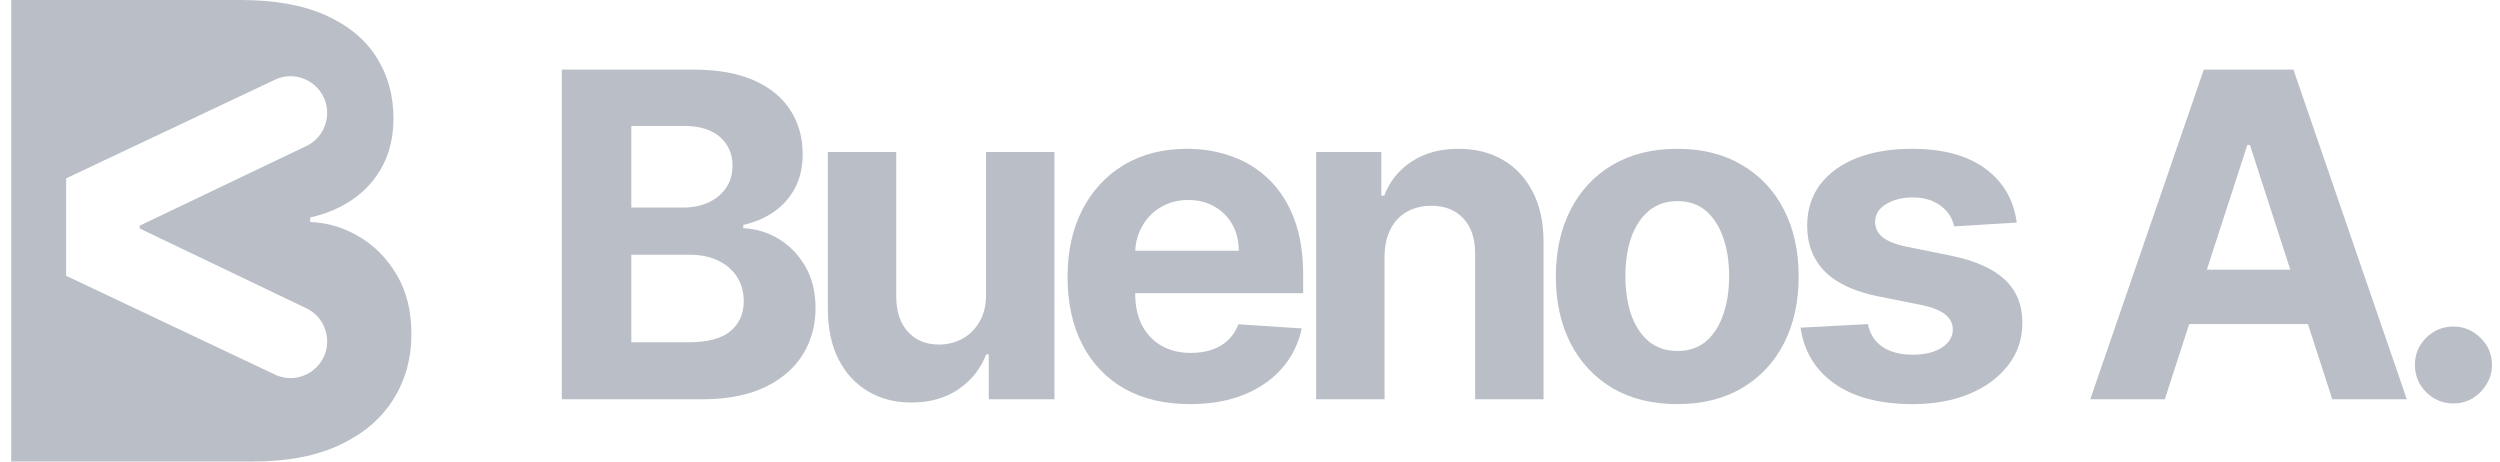
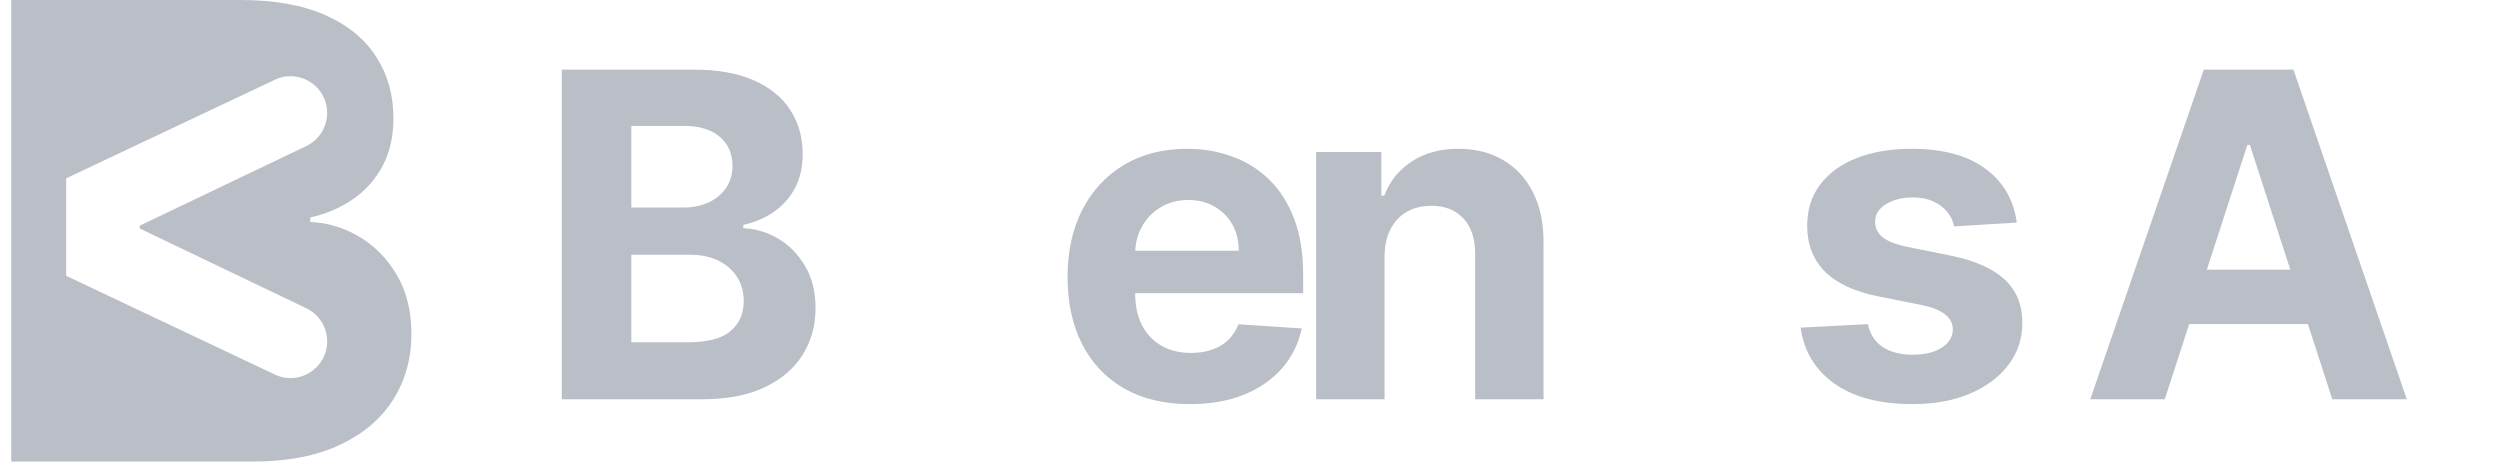
<svg xmlns="http://www.w3.org/2000/svg" width="130" height="24" viewBox="0 0 130 24" fill="none">
  <path d="M29.213 20.762V3.62H36.061C37.319 3.62 38.369 3.807 39.209 4.181C40.05 4.554 40.682 5.073 41.105 5.737C41.528 6.396 41.74 7.155 41.74 8.014C41.74 8.684 41.606 9.273 41.339 9.78C41.072 10.283 40.704 10.696 40.236 11.019C39.774 11.337 39.245 11.563 38.65 11.697V11.865C39.301 11.893 39.911 12.077 40.479 12.417C41.052 12.758 41.517 13.235 41.873 13.848C42.23 14.457 42.408 15.182 42.408 16.025C42.408 16.934 42.182 17.746 41.731 18.46C41.286 19.169 40.626 19.73 39.752 20.143C38.878 20.556 37.801 20.762 36.52 20.762H29.213ZM32.829 17.799H35.777C36.785 17.799 37.52 17.607 37.982 17.222C38.444 16.831 38.675 16.312 38.675 15.665C38.675 15.191 38.561 14.772 38.333 14.409C38.104 14.046 37.778 13.762 37.355 13.555C36.938 13.349 36.44 13.246 35.86 13.246H32.829V17.799ZM32.829 10.793H35.51C36.005 10.793 36.445 10.707 36.829 10.534C37.219 10.355 37.525 10.104 37.748 9.78C37.976 9.457 38.09 9.069 38.09 8.617C38.09 7.997 37.87 7.498 37.431 7.119C36.996 6.739 36.378 6.549 35.577 6.549H32.829V10.793Z" fill="#BABEC6" />
-   <path d="M51.274 15.288V7.905H54.831V20.762H51.415V18.427H51.282C50.992 19.18 50.511 19.786 49.837 20.243C49.169 20.701 48.353 20.93 47.39 20.93C46.533 20.93 45.779 20.735 45.127 20.344C44.476 19.953 43.967 19.398 43.599 18.678C43.237 17.958 43.053 17.096 43.048 16.092V7.905H46.605V15.456C46.611 16.215 46.814 16.814 47.215 17.255C47.616 17.696 48.153 17.916 48.827 17.916C49.255 17.916 49.656 17.819 50.029 17.623C50.402 17.423 50.703 17.127 50.931 16.736C51.165 16.346 51.279 15.863 51.274 15.288Z" fill="#BABEC6" />
  <path d="M61.876 21.014C60.557 21.014 59.421 20.746 58.469 20.21C57.523 19.669 56.793 18.904 56.281 17.916C55.769 16.923 55.513 15.748 55.513 14.393C55.513 13.07 55.769 11.909 56.281 10.91C56.793 9.912 57.514 9.133 58.444 8.575C59.379 8.017 60.476 7.738 61.734 7.738C62.581 7.738 63.368 7.875 64.098 8.148C64.833 8.416 65.473 8.821 66.018 9.362C66.57 9.903 66.998 10.584 67.305 11.404C67.611 12.219 67.764 13.173 67.764 14.267V15.246H56.932V13.037H64.415C64.415 12.523 64.304 12.068 64.081 11.672C63.858 11.276 63.549 10.966 63.154 10.743C62.764 10.514 62.31 10.4 61.793 10.4C61.253 10.4 60.774 10.525 60.356 10.777C59.944 11.022 59.621 11.354 59.388 11.773C59.154 12.185 59.034 12.646 59.029 13.154V15.255C59.029 15.891 59.145 16.44 59.379 16.904C59.619 17.367 59.956 17.724 60.39 17.975C60.824 18.226 61.339 18.352 61.935 18.352C62.33 18.352 62.692 18.296 63.02 18.184C63.349 18.073 63.63 17.905 63.864 17.682C64.098 17.459 64.276 17.185 64.398 16.862L67.689 17.079C67.522 17.872 67.179 18.564 66.662 19.155C66.149 19.741 65.487 20.199 64.674 20.528C63.867 20.852 62.934 21.014 61.876 21.014Z" fill="#BABEC6" />
  <path d="M71.997 13.329V20.762H68.439V7.905H71.83V10.174H71.98C72.264 9.426 72.74 8.835 73.408 8.399C74.076 7.958 74.886 7.738 75.838 7.738C76.729 7.738 77.506 7.933 78.168 8.324C78.831 8.715 79.346 9.273 79.713 9.998C80.081 10.718 80.264 11.577 80.264 12.576V20.762H76.707V13.212C76.712 12.425 76.512 11.812 76.106 11.371C75.699 10.924 75.14 10.701 74.427 10.701C73.948 10.701 73.525 10.804 73.158 11.011C72.796 11.217 72.512 11.519 72.306 11.915C72.105 12.306 72.002 12.777 71.997 13.329Z" fill="#BABEC6" />
-   <path d="M87.218 21.014C85.921 21.014 84.799 20.737 83.853 20.185C82.912 19.627 82.185 18.851 81.673 17.858C81.161 16.859 80.904 15.701 80.904 14.384C80.904 13.056 81.161 11.895 81.673 10.902C82.185 9.903 82.912 9.127 83.853 8.575C84.799 8.017 85.921 7.738 87.218 7.738C88.515 7.738 89.634 8.017 90.575 8.575C91.522 9.127 92.251 9.903 92.763 10.902C93.275 11.895 93.531 13.056 93.531 14.384C93.531 15.701 93.275 16.859 92.763 17.858C92.251 18.851 91.522 19.627 90.575 20.185C89.634 20.737 88.515 21.014 87.218 21.014ZM87.235 18.251C87.825 18.251 88.317 18.084 88.713 17.749C89.108 17.409 89.406 16.945 89.607 16.36C89.812 15.774 89.915 15.107 89.915 14.359C89.915 13.611 89.812 12.944 89.607 12.358C89.406 11.773 89.108 11.309 88.713 10.969C88.317 10.629 87.825 10.458 87.235 10.458C86.639 10.458 86.138 10.629 85.731 10.969C85.331 11.309 85.027 11.773 84.821 12.358C84.621 12.944 84.521 13.611 84.521 14.359C84.521 15.107 84.621 15.774 84.821 16.36C85.027 16.945 85.331 17.409 85.731 17.749C86.138 18.084 86.639 18.251 87.235 18.251Z" fill="#BABEC6" />
  <path d="M104.871 11.572L101.614 11.773C101.559 11.493 101.439 11.242 101.255 11.019C101.072 10.79 100.829 10.609 100.529 10.475C100.234 10.336 99.88 10.266 99.468 10.266C98.917 10.266 98.452 10.383 98.073 10.617C97.695 10.846 97.506 11.153 97.506 11.538C97.506 11.845 97.628 12.105 97.873 12.317C98.118 12.529 98.538 12.699 99.134 12.827L101.456 13.296C102.703 13.553 103.633 13.966 104.245 14.535C104.857 15.104 105.163 15.852 105.163 16.778C105.163 17.621 104.916 18.36 104.42 18.996C103.93 19.632 103.257 20.129 102.399 20.486C101.548 20.838 100.565 21.014 99.451 21.014C97.753 21.014 96.4 20.659 95.393 19.95C94.391 19.236 93.803 18.265 93.631 17.038L97.13 16.853C97.236 17.372 97.492 17.768 97.898 18.042C98.305 18.31 98.825 18.444 99.46 18.444C100.083 18.444 100.584 18.324 100.963 18.084C101.347 17.838 101.542 17.523 101.548 17.138C101.542 16.814 101.405 16.549 101.138 16.343C100.871 16.131 100.459 15.969 99.902 15.857L97.681 15.414C96.428 15.163 95.496 14.727 94.883 14.108C94.277 13.489 93.973 12.699 93.973 11.739C93.973 10.913 94.196 10.202 94.641 9.605C95.092 9.008 95.724 8.547 96.537 8.223C97.355 7.9 98.313 7.738 99.409 7.738C101.03 7.738 102.305 8.081 103.235 8.768C104.17 9.454 104.715 10.389 104.871 11.572Z" fill="#BABEC6" />
  <path d="M112.569 20.762H108.694L114.598 3.62H119.258L125.154 20.762H121.279L116.995 7.537H116.861L112.569 20.762ZM112.327 14.024H121.479V16.853H112.327V14.024Z" fill="#BABEC6" />
-   <path d="M127.579 20.98C127.028 20.98 126.555 20.785 126.159 20.394C125.77 19.998 125.575 19.523 125.575 18.971C125.575 18.424 125.77 17.955 126.159 17.565C126.555 17.174 127.028 16.979 127.579 16.979C128.114 16.979 128.581 17.174 128.982 17.565C129.383 17.955 129.583 18.424 129.583 18.971C129.583 19.339 129.489 19.677 129.299 19.984C129.116 20.285 128.873 20.528 128.573 20.712C128.272 20.891 127.941 20.98 127.579 20.98Z" fill="#BABEC6" />
  <path fill-rule="evenodd" clip-rule="evenodd" d="M0.583 0V24H13.151C14.944 24 16.452 23.711 17.676 23.133C18.9 22.555 19.823 21.77 20.447 20.777C21.078 19.777 21.394 18.641 21.394 17.367C21.394 16.188 21.145 15.172 20.646 14.32C20.147 13.461 19.496 12.793 18.693 12.316C17.898 11.84 17.045 11.582 16.133 11.543V11.309C16.967 11.121 17.707 10.805 18.354 10.359C19.009 9.906 19.523 9.328 19.897 8.625C20.271 7.914 20.459 7.09 20.459 6.152C20.459 4.949 20.162 3.887 19.57 2.965C18.978 2.035 18.093 1.309 16.916 0.785C15.739 0.262 14.27 0 12.508 0H0.583ZM17.012 17.751C17.012 17.016 16.591 16.347 15.929 16.03L7.263 11.881V11.735L15.927 7.595C16.59 7.279 17.012 6.608 17.012 5.873C17.012 4.473 15.559 3.55 14.296 4.146L3.44 9.274V14.342L14.296 19.477C15.559 20.074 17.012 19.151 17.012 17.751Z" fill="#BABEC6" />
</svg>